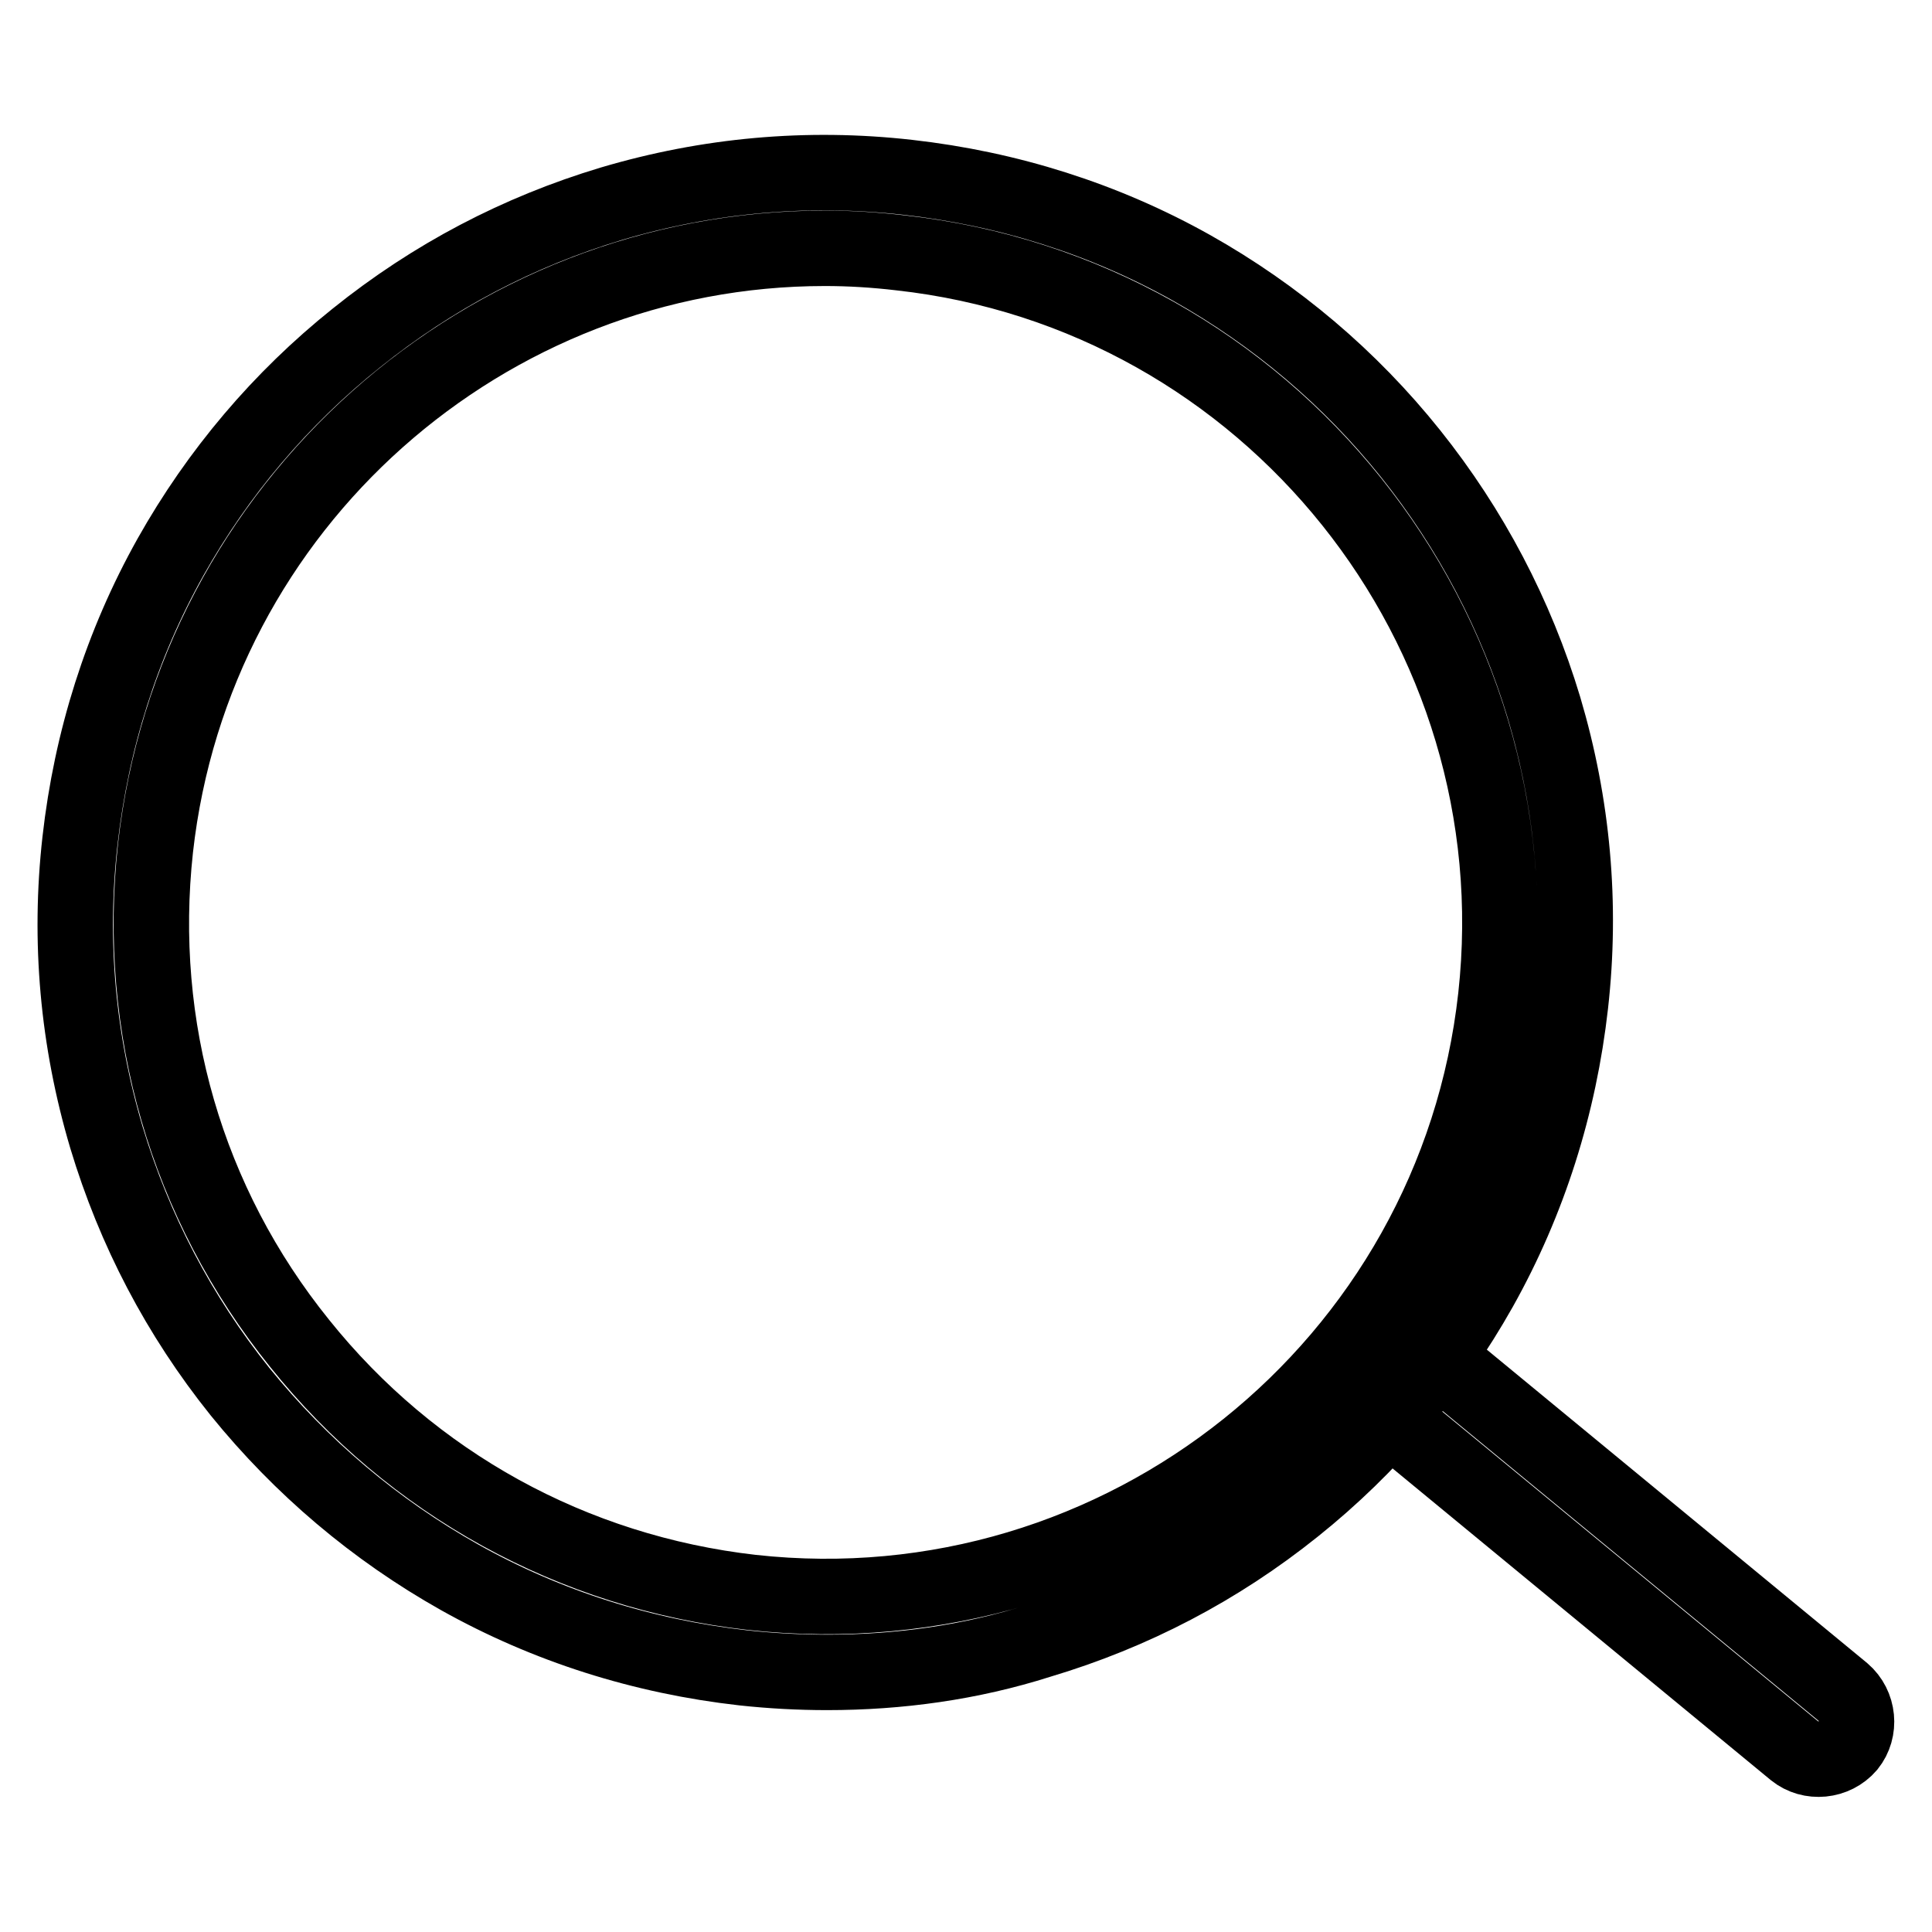
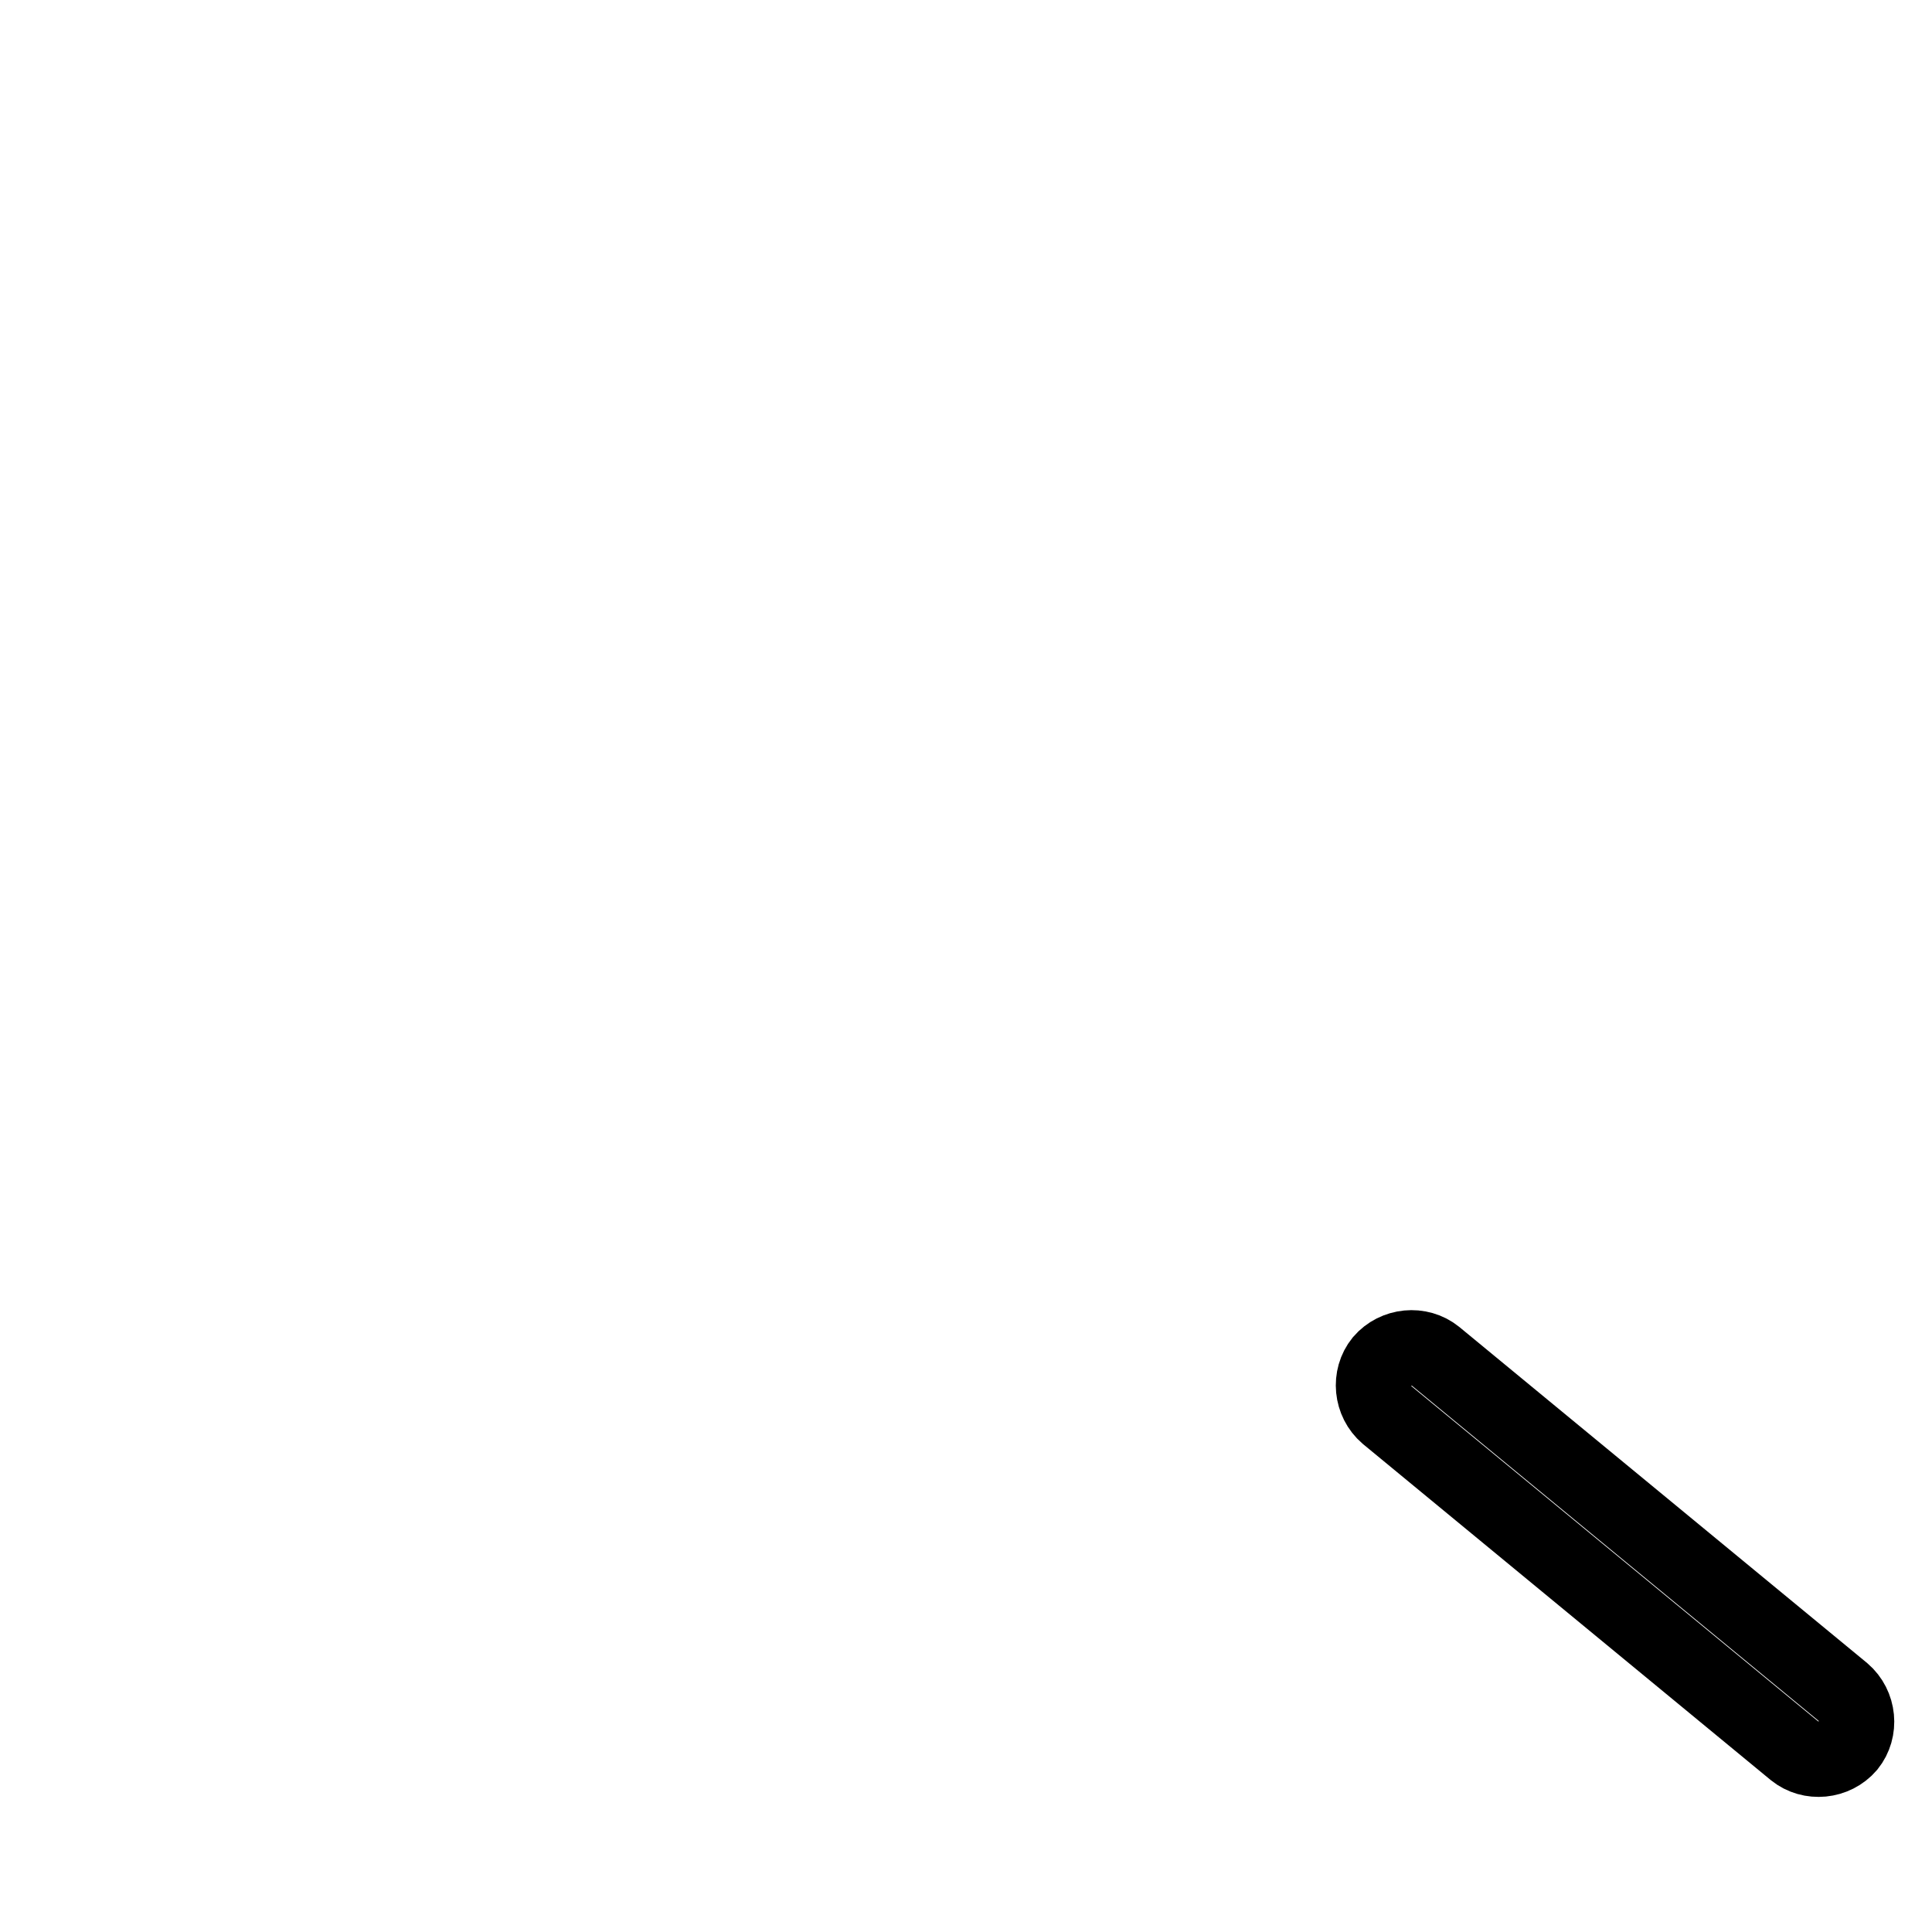
<svg xmlns="http://www.w3.org/2000/svg" version="1.1" x="0px" y="0px" viewBox="0 0 256 256" enable-background="new 0 0 256 256" xml:space="preserve">
  <g>
-     <path stroke-width="10" fill-opacity="0" stroke="#000000" d="M109.6,221.6c-3.7,0-7.4-0.2-11.1-0.6c-13.3-1.5-26-5.5-37.6-12c-11.2-6.3-21-14.6-29.1-24.6 c-8.1-10.1-14-21.4-17.7-33.7c-3.8-12.8-5-26-3.5-39.3c1.5-13.3,5.5-26,12-37.6c6.3-11.2,14.6-21,24.6-29 C57.4,36.6,68.7,30.7,81,27c12.8-3.8,26-5,39.3-3.5c13.3,1.5,26,5.5,37.6,12c11.2,6.3,21,14.6,29,24.6s14,21.4,17.7,33.7 c3.8,12.8,5,26,3.5,39.3c-1.5,13.3-5.5,26-12,37.6c-6.3,11.2-14.6,21-24.6,29c-10.1,8.1-21.4,14-33.8,17.7 C128.6,220.3,119.1,221.6,109.6,221.6L109.6,221.6z M109.3,32.9c-44.9,0-83.6,33.9-88.7,79.5c-2.6,23.7,4.1,47,19.1,65.6 c14.9,18.6,36.2,30.3,59.9,33c49,5.4,93.2-30,98.6-78.9c5.4-48.9-30-93.2-78.9-98.6C115.9,33.1,112.6,32.9,109.3,32.9z" />
    <path stroke-width="10" fill-opacity="0" stroke="#000000" d="M244.9,231.3c-1.8,2.1-5,2.4-7.1,0.7l-54-44.5c-2.1-1.8-2.4-5-0.7-7.1c1.8-2.1,5-2.4,7.1-0.7l54,44.5 C246.3,226,246.6,229.2,244.9,231.3L244.9,231.3z" />
  </g>
</svg>